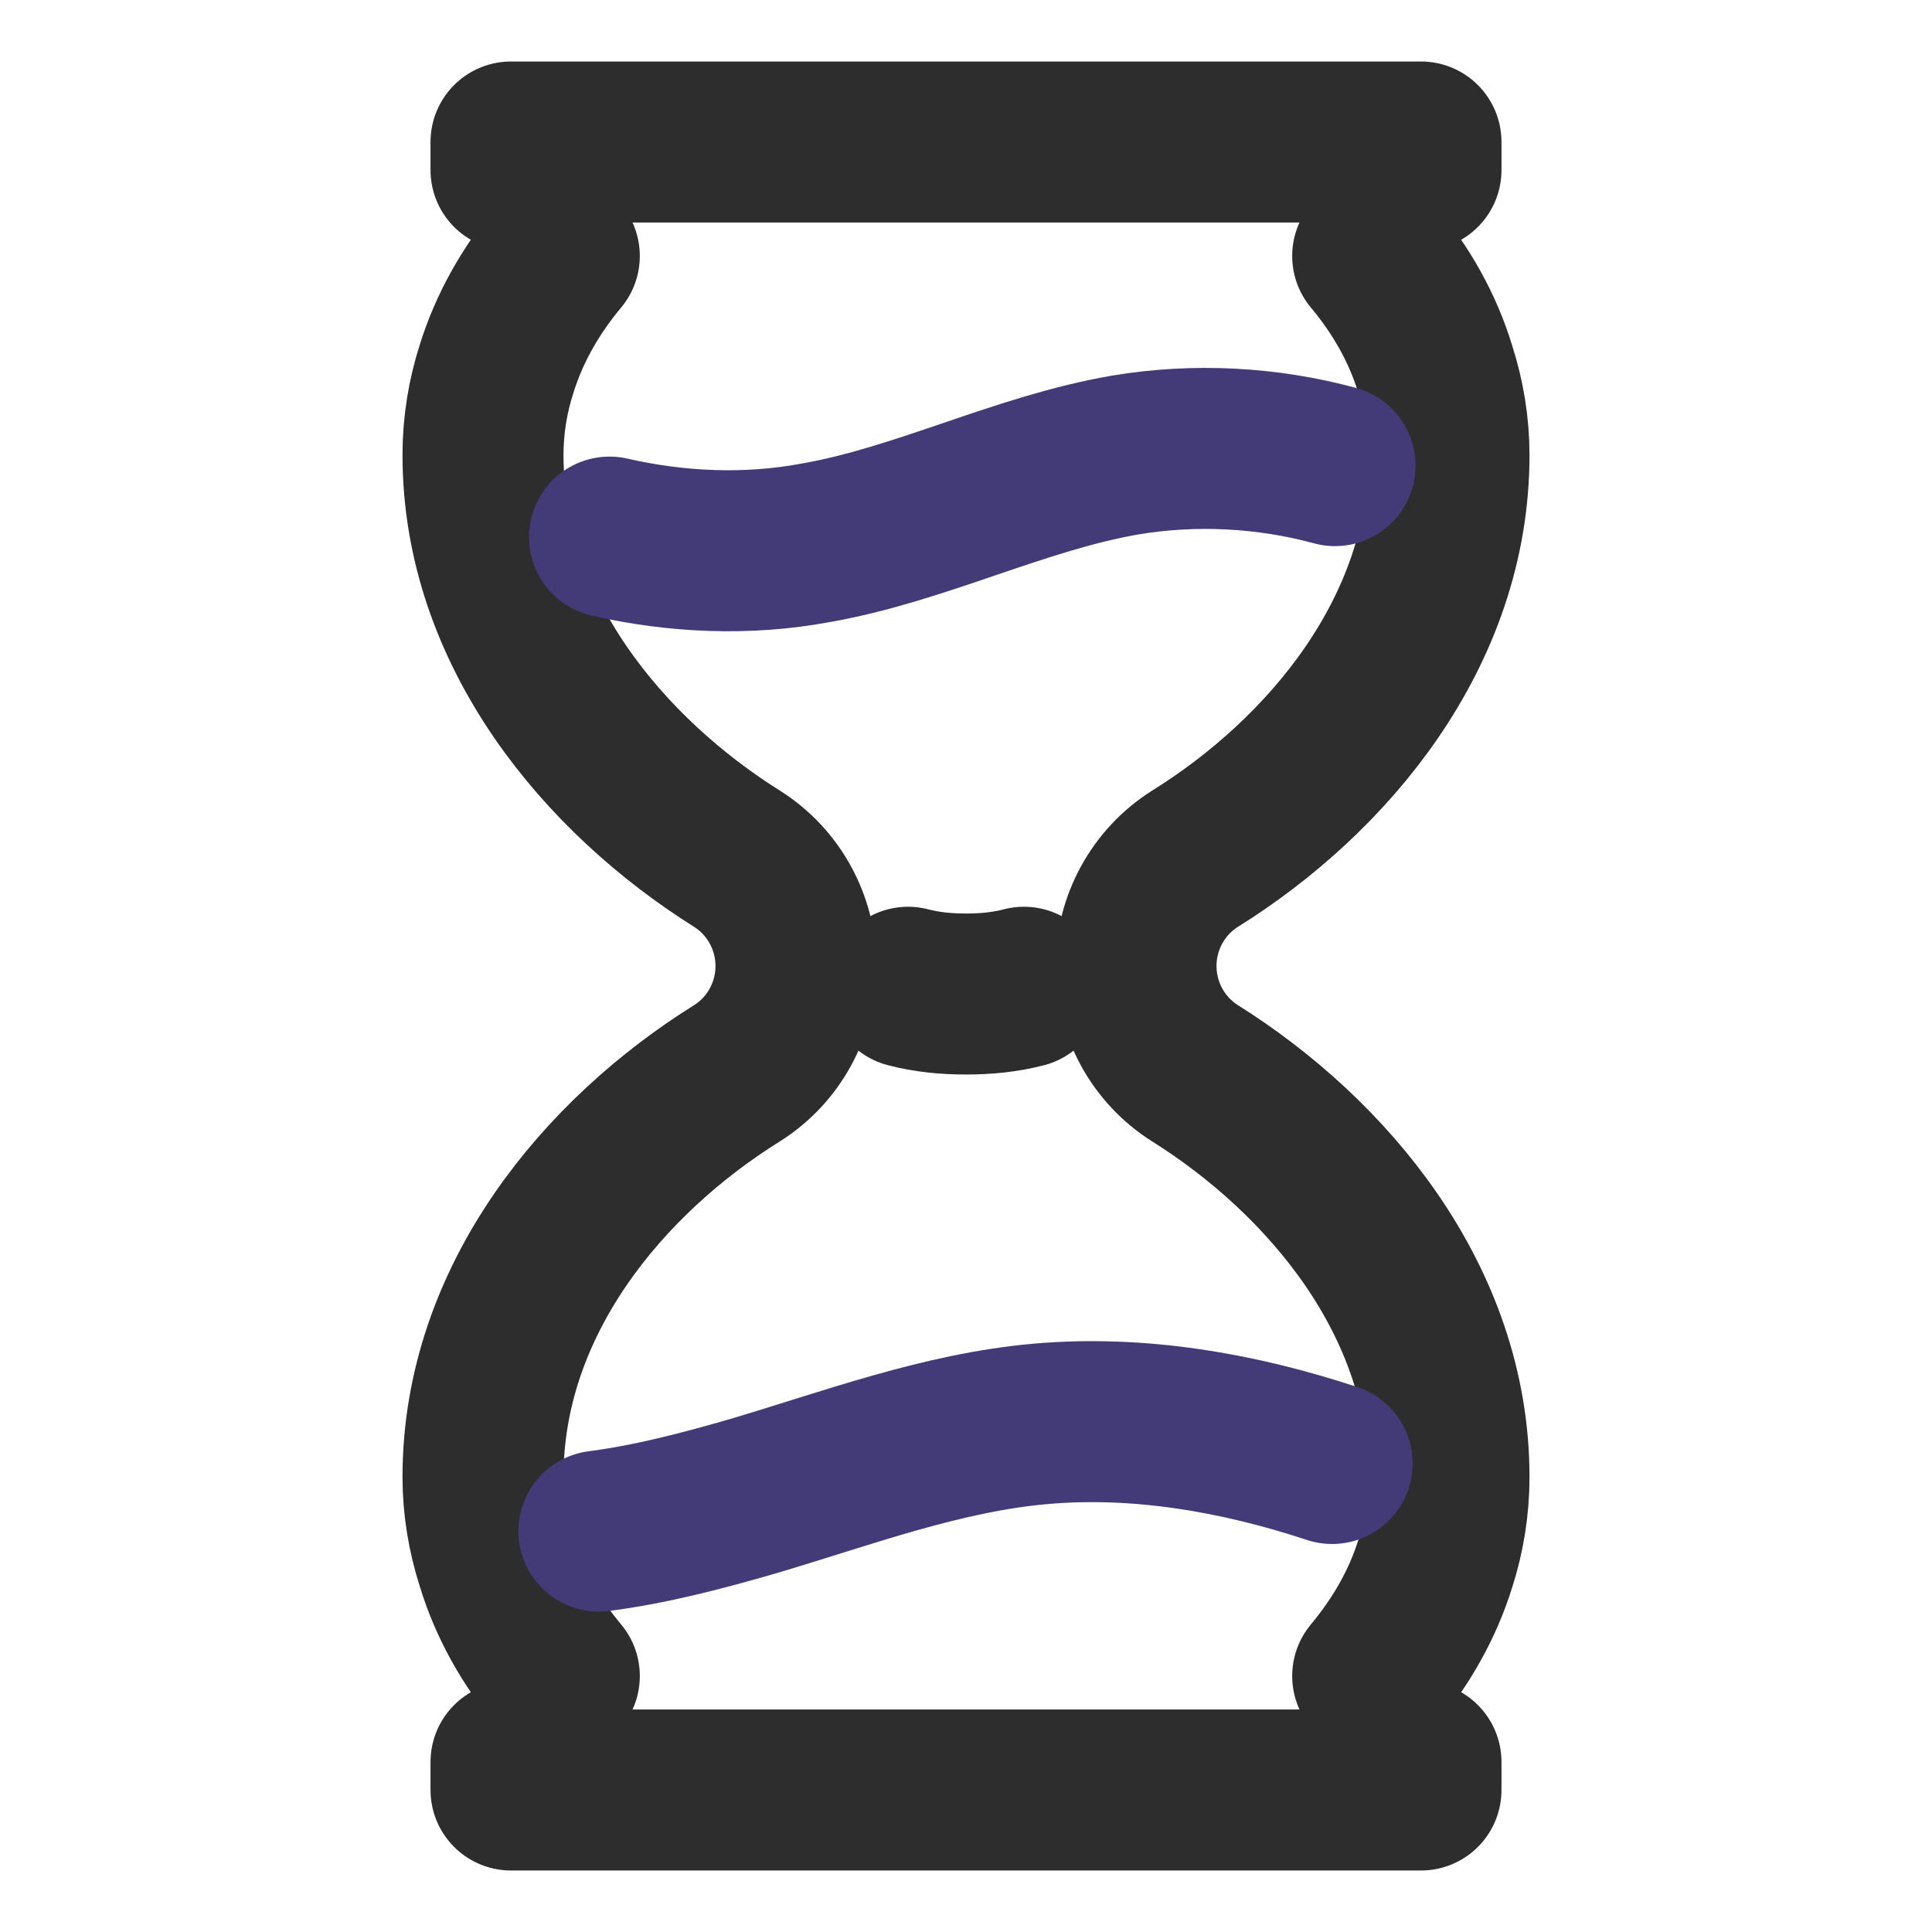
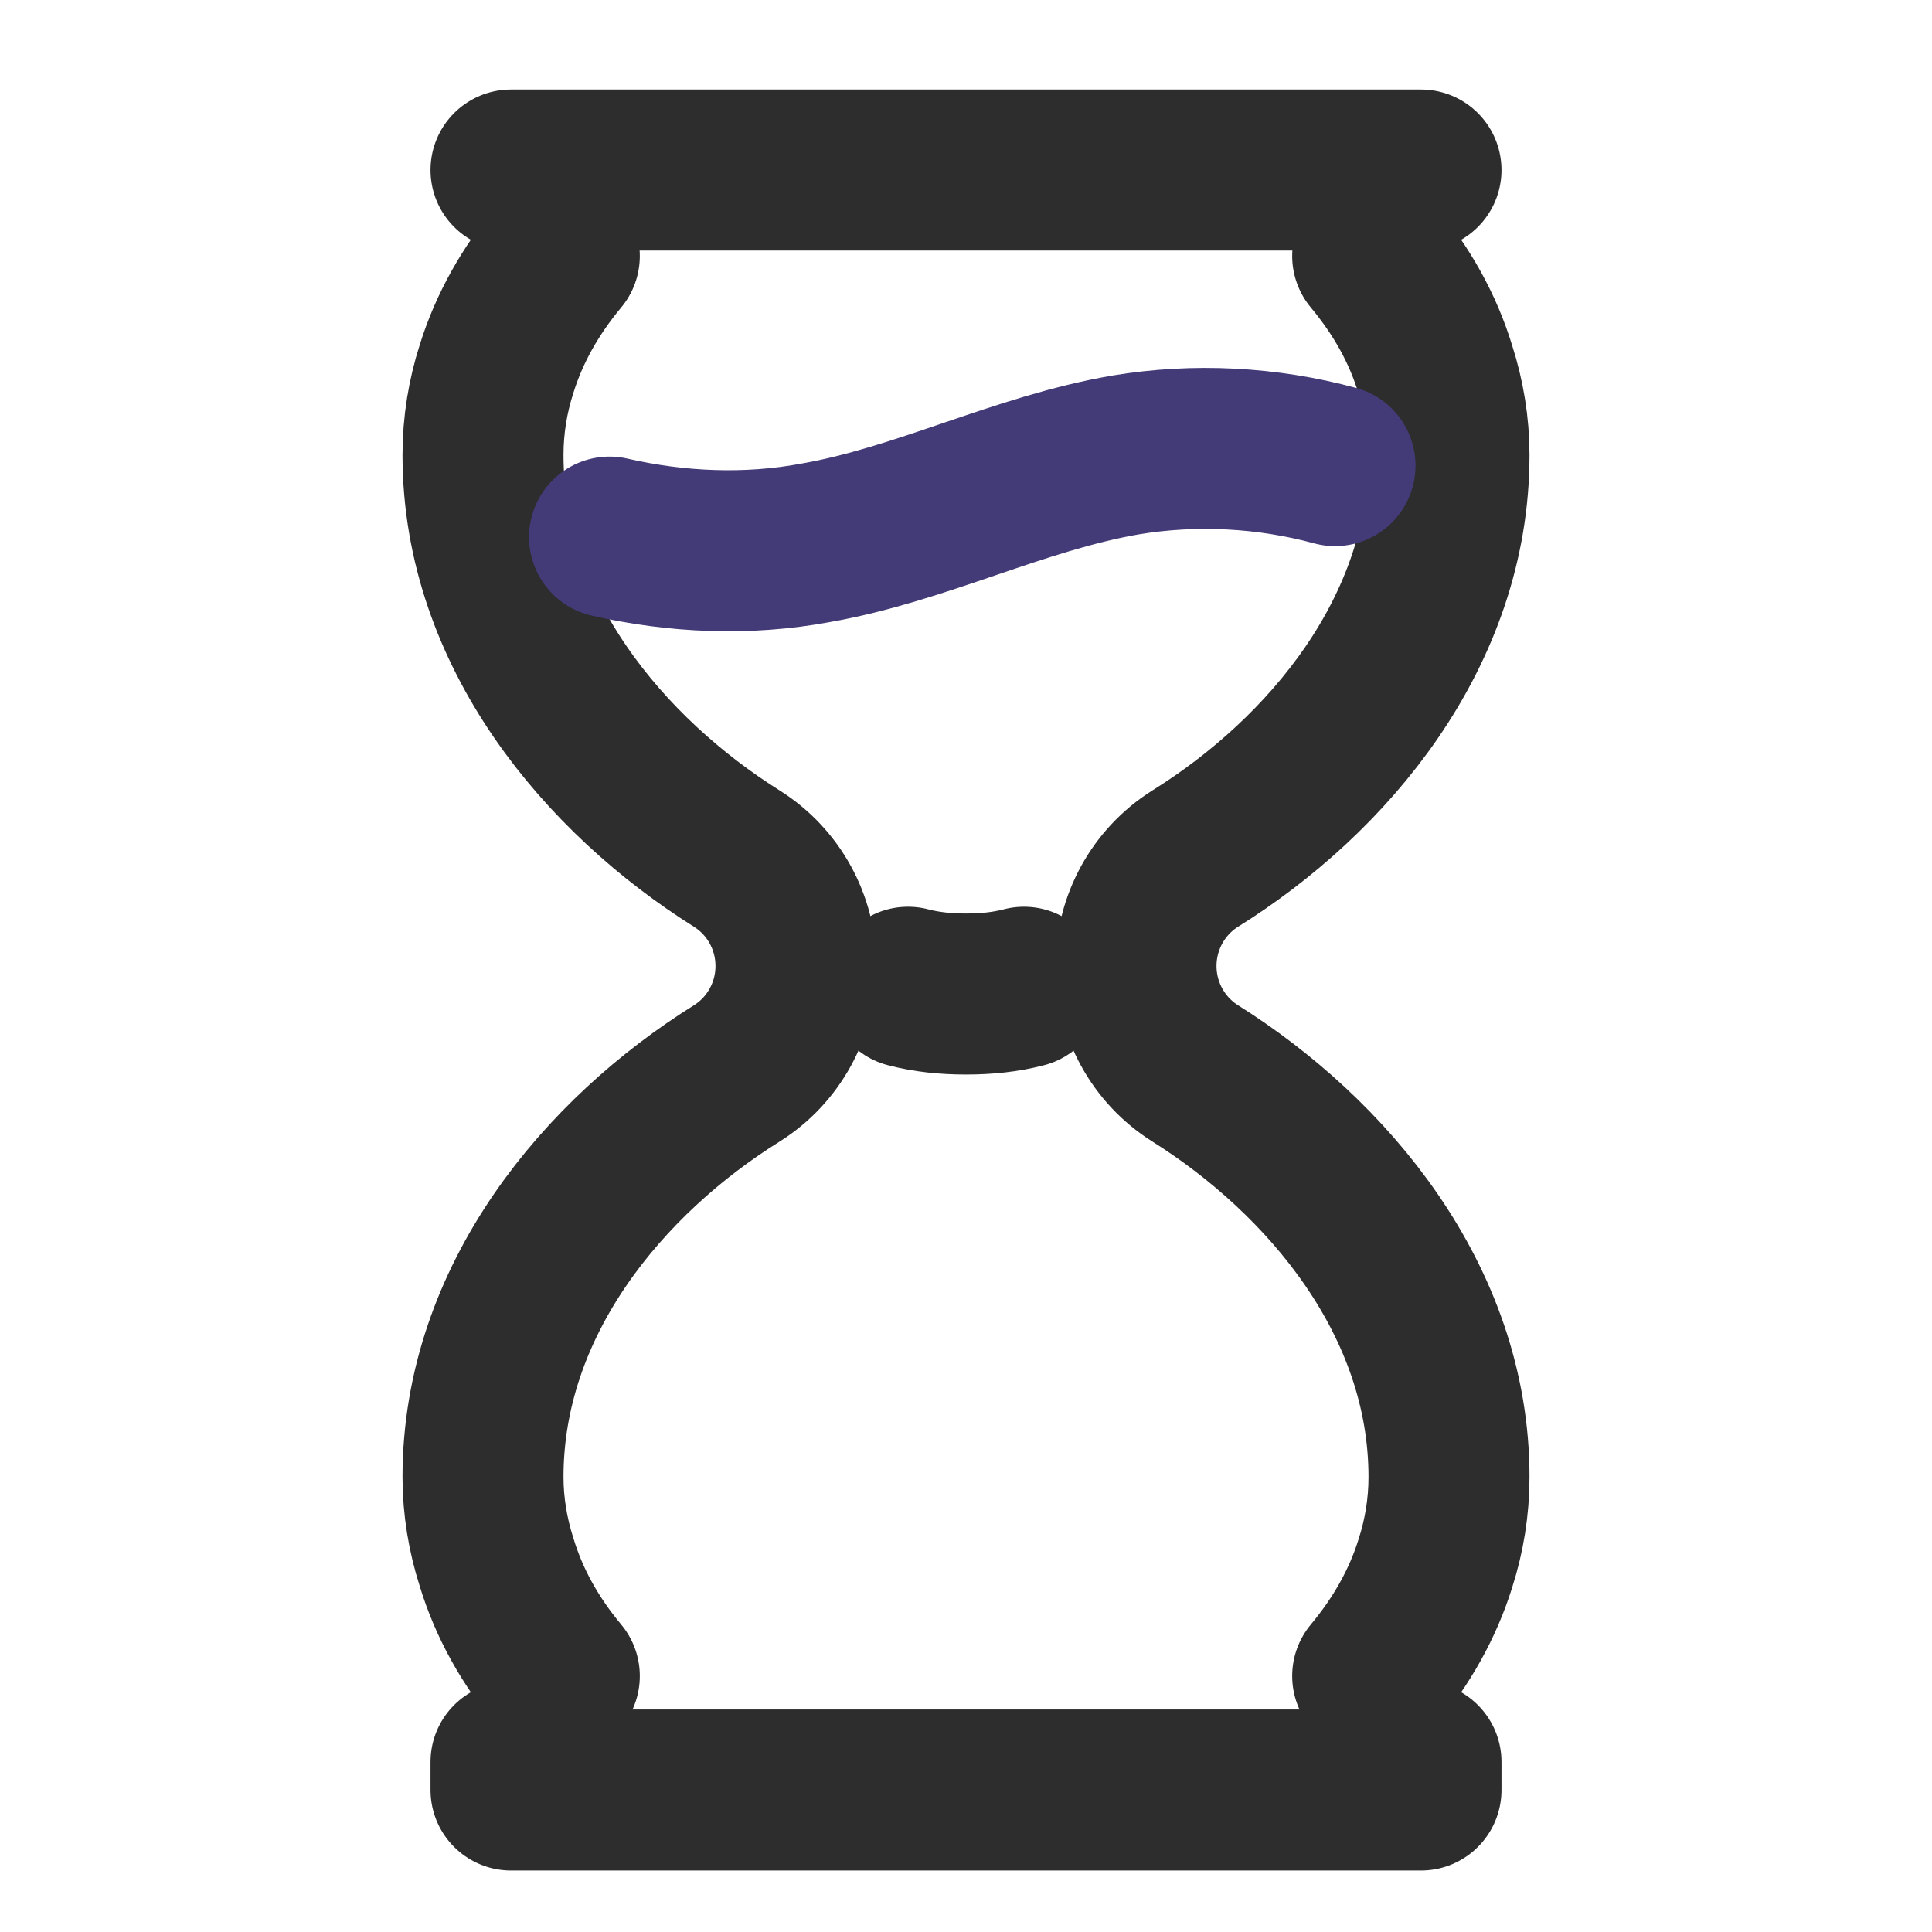
<svg xmlns="http://www.w3.org/2000/svg" width="24" height="24" viewBox="0 0 24 24" fill="none">
  <g clip-path="url(#clip0_4606_14774)">
-     <path d="M6.348 2.112V1.764H17.652V2.112" stroke="#2D2D2D" stroke-width="2" stroke-linecap="round" stroke-linejoin="round" />
+     <path d="M6.348 2.112H17.652V2.112" stroke="#2D2D2D" stroke-width="2" stroke-linecap="round" stroke-linejoin="round" />
    <path d="M6.348 21.888V22.236H17.652V21.888" stroke="#2D2D2D" stroke-width="2" stroke-linecap="round" stroke-linejoin="round" />
    <path d="M6.948 20.82C6.588 20.388 6.324 19.92 6.168 19.404C6.06 19.068 6 18.708 6 18.348C6 16.152 7.5 14.364 9.156 13.332C9.612 13.044 9.888 12.54 9.888 12C9.888 11.46 9.612 10.956 9.156 10.668C7.512 9.636 6 7.848 6 5.652C6 5.28 6.06 4.92 6.168 4.584C6.324 4.08 6.588 3.612 6.948 3.18" stroke="#2D2D2D" stroke-width="2" stroke-linecap="round" stroke-linejoin="round" />
    <path d="M17.052 3.18C17.412 3.612 17.676 4.08 17.832 4.596C17.94 4.932 18 5.292 18 5.652C18 7.848 16.5 9.636 14.844 10.668C14.388 10.956 14.112 11.46 14.112 12C14.112 12.54 14.388 13.044 14.844 13.332C16.488 14.364 18 16.152 18 18.348C18 18.72 17.94 19.08 17.832 19.416C17.676 19.92 17.412 20.388 17.052 20.82" stroke="#2D2D2D" stroke-width="2" stroke-linecap="round" stroke-linejoin="round" />
    <path d="M7.572 6.672C8.412 6.864 9.288 6.9 10.128 6.744C11.436 6.516 12.66 5.88 13.98 5.652C14.844 5.508 15.744 5.556 16.584 5.784" stroke="#433A78" stroke-width="2" stroke-linecap="round" stroke-linejoin="round" />
    <path d="M11.28 12.264C11.508 12.324 11.748 12.348 12 12.348C12.252 12.348 12.492 12.324 12.72 12.264" stroke="#2D2D2D" stroke-width="2" stroke-linecap="round" stroke-linejoin="round" />
-     <path d="M7.44 19.02C8.088 18.936 8.724 18.768 9.348 18.588C10.524 18.24 11.7 17.796 12.924 17.688C14.148 17.58 15.384 17.796 16.548 18.18" stroke="#433A78" stroke-width="2" stroke-linecap="round" stroke-linejoin="round" />
  </g>
  <defs>
    <clipPath id="clip0_4606_14774">
      <rect width="24" height="24" fill="white" />
    </clipPath>
  </defs>
</svg>